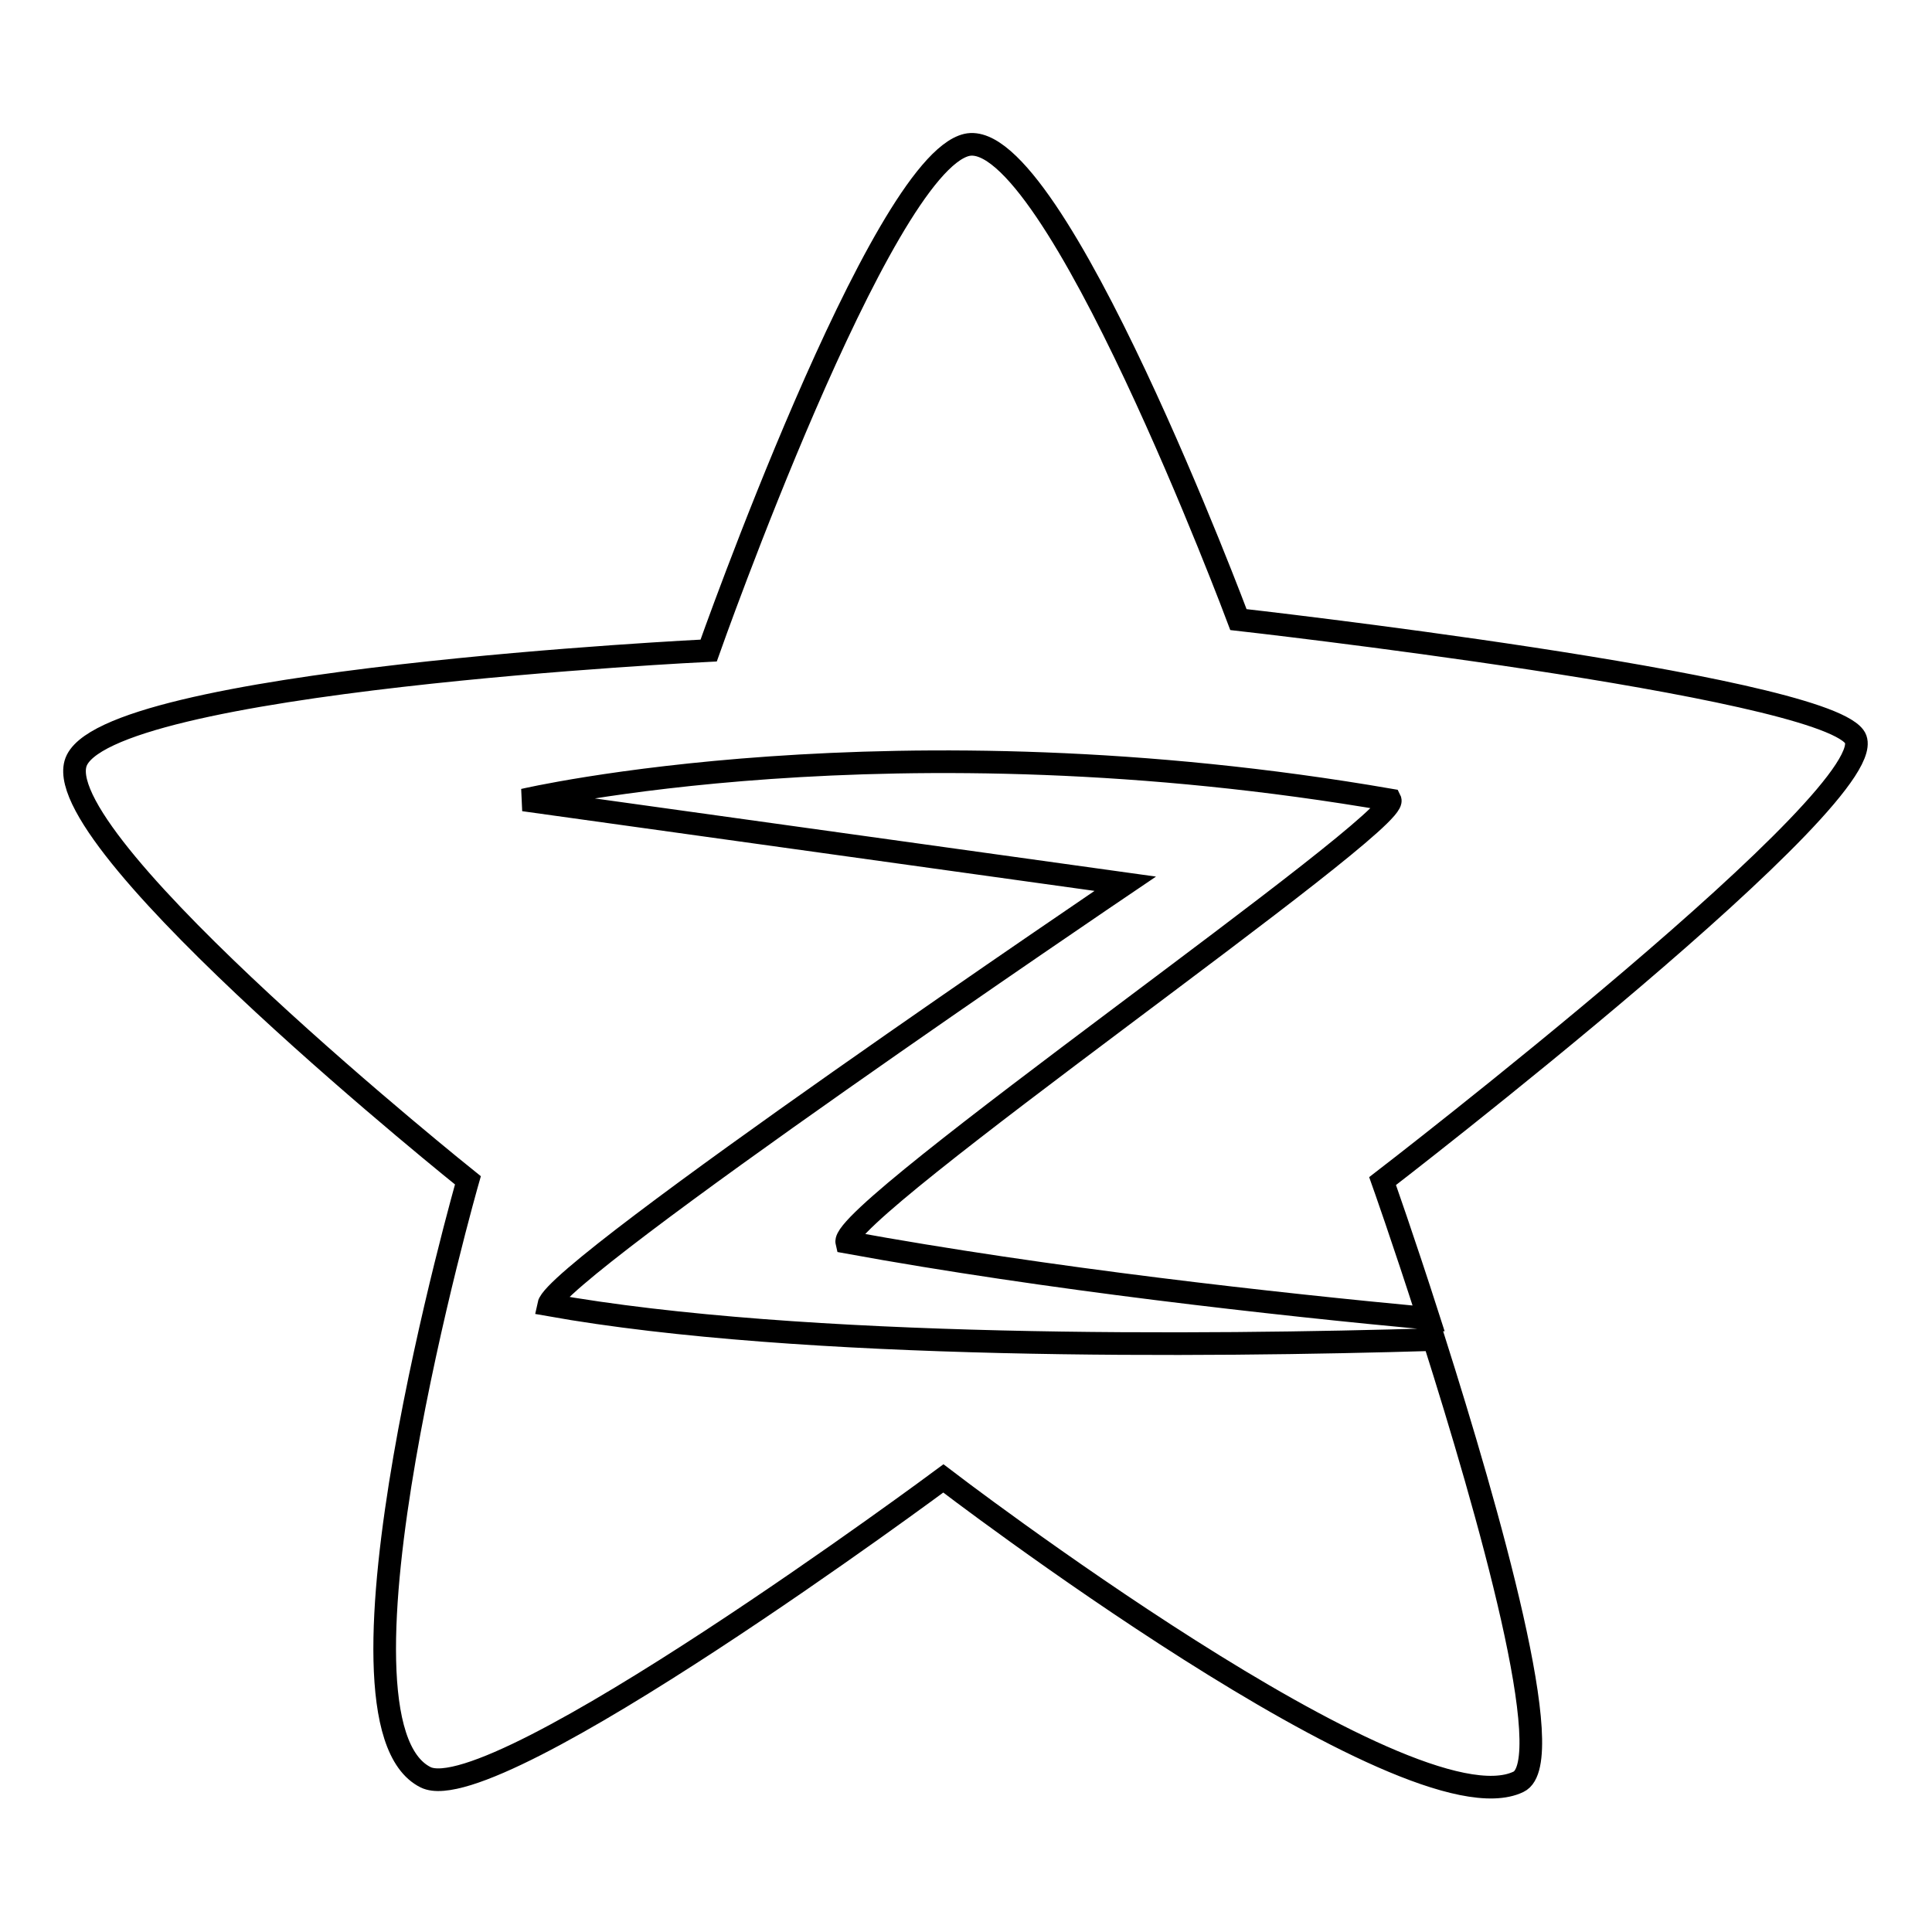
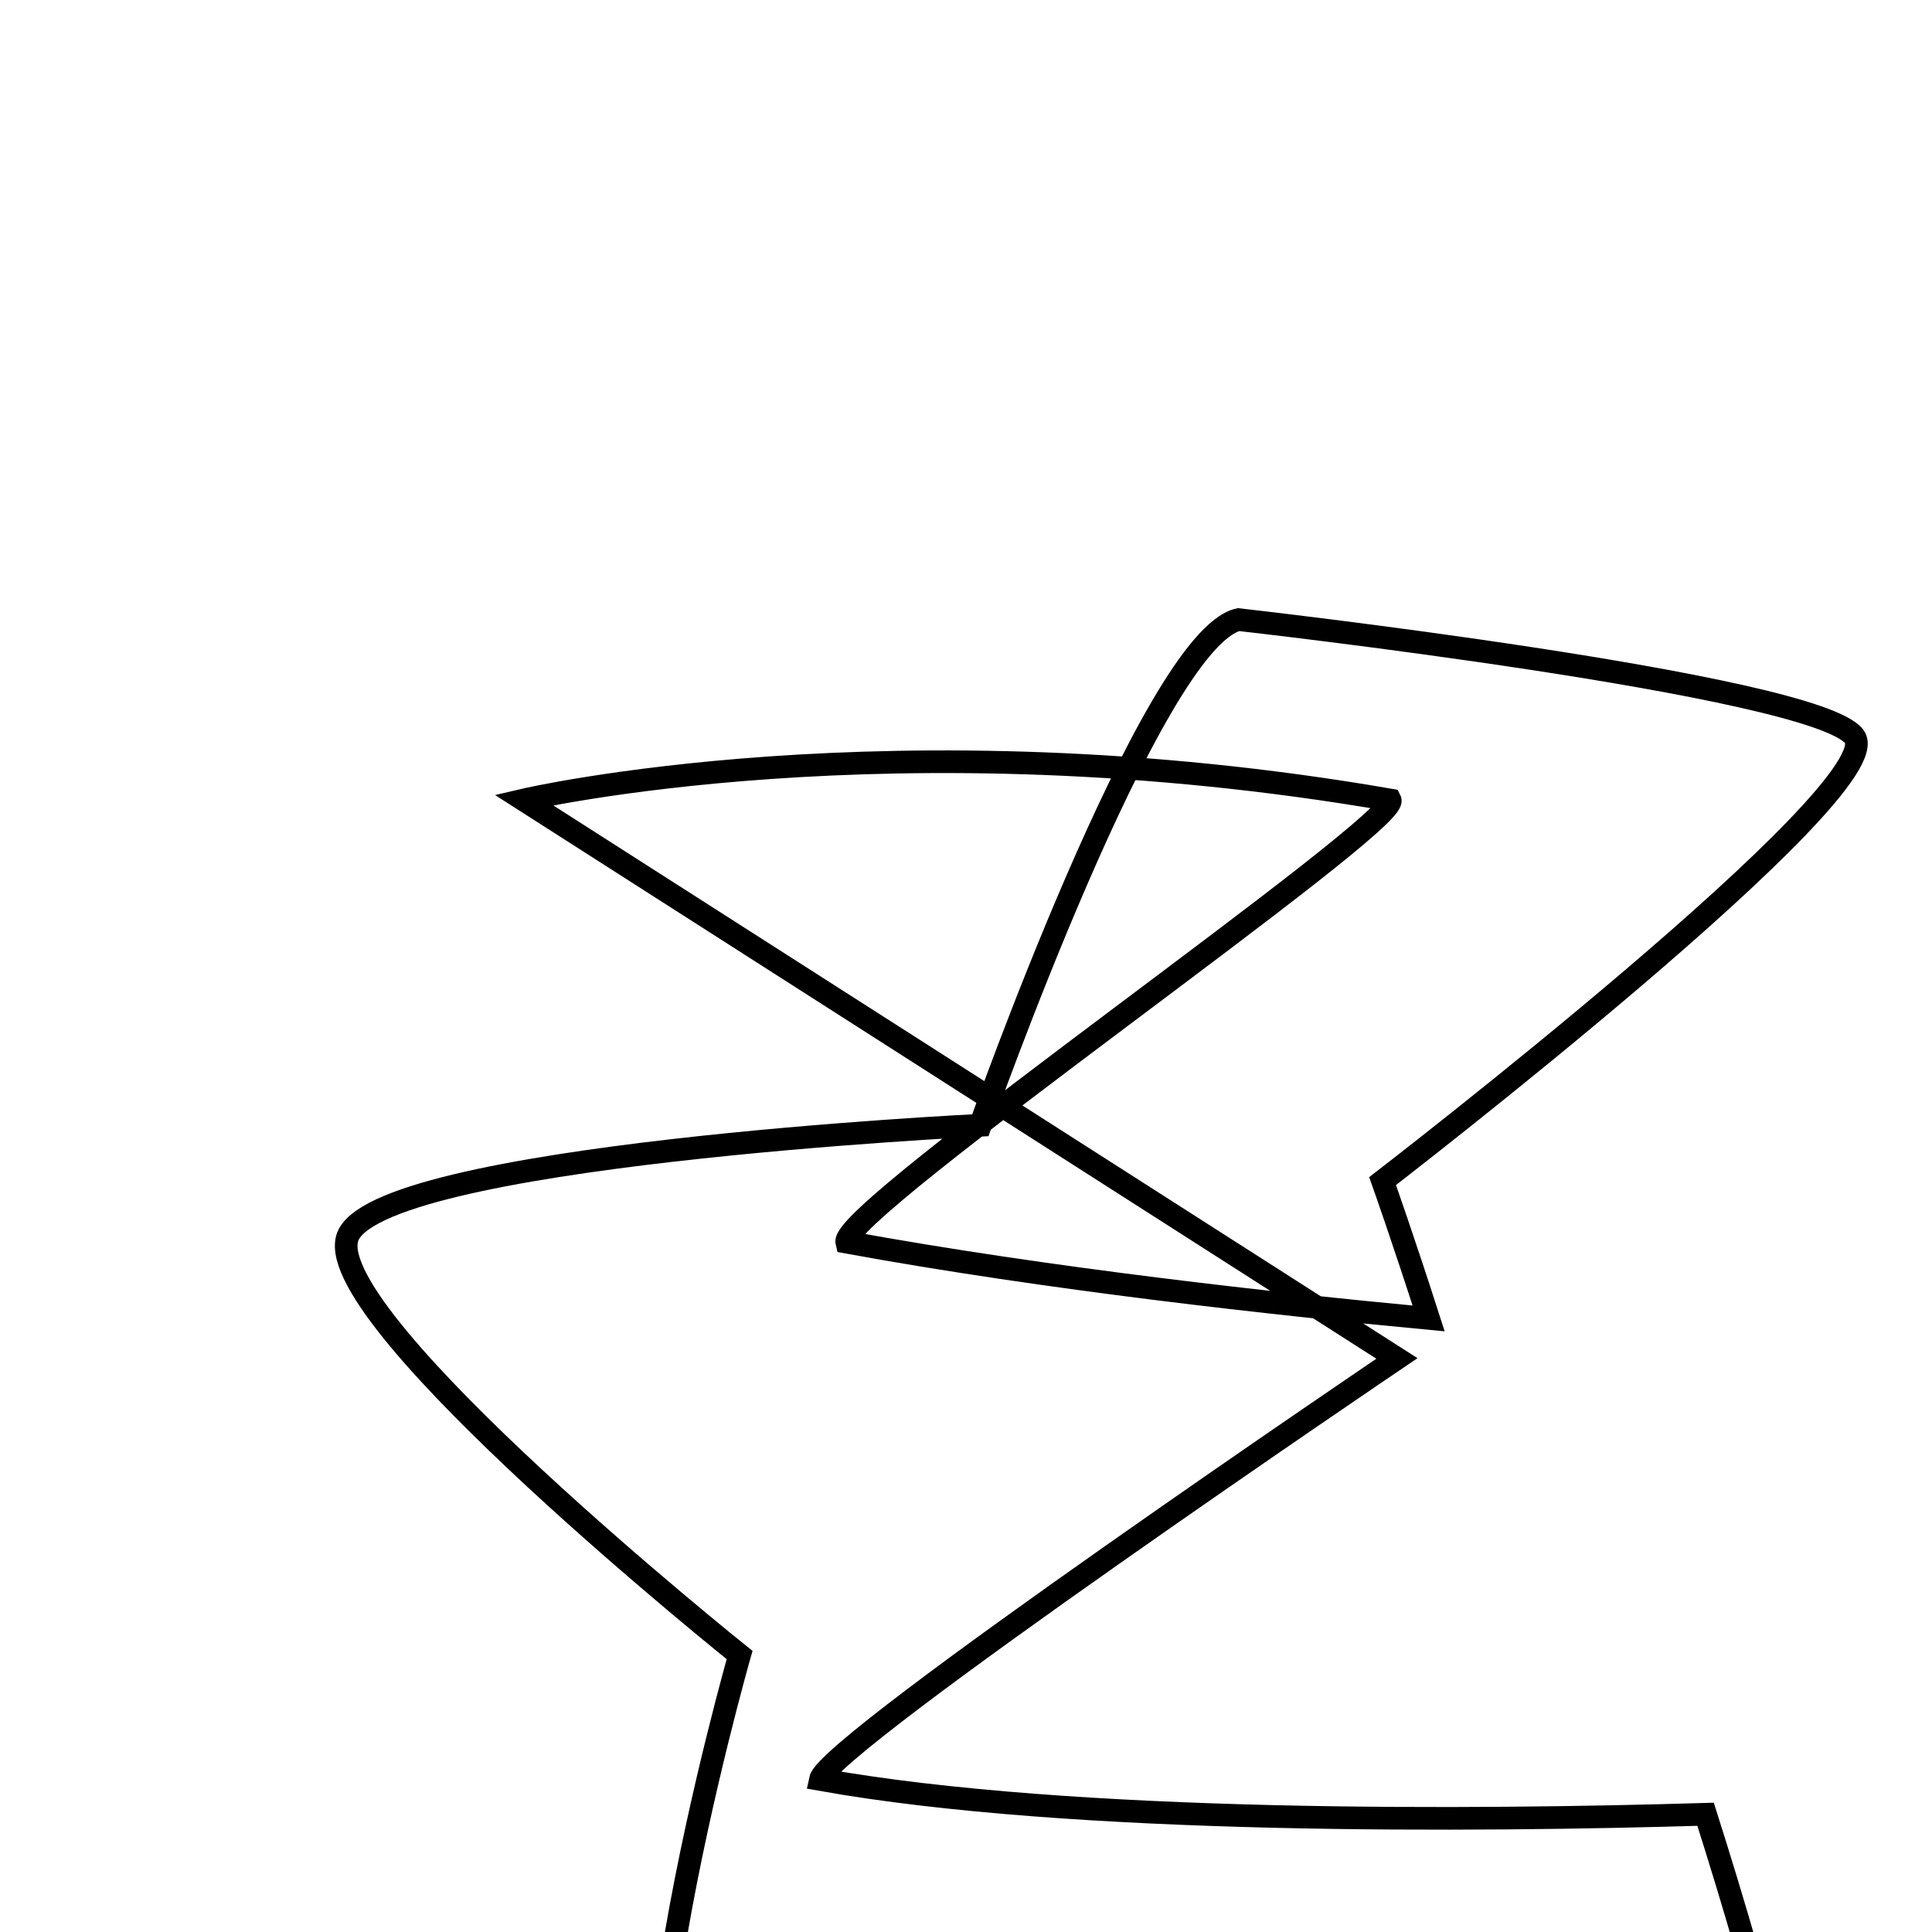
<svg xmlns="http://www.w3.org/2000/svg" version="1.1" x="0px" y="0px" viewBox="0 0 256 256" enable-background="new 0 0 256 256" xml:space="preserve">
  <g>
-     <path stroke-width="3" fill-opacity="0" stroke="#000000" d="M245.7,97.6c-5.2-6.9-81.6-15.5-81.6-15.5s-24.5-65.5-36-62.9c-11.5,2.7-34.2,67-34.2,67s-80.8,3.9-83.9,15 c-3.1,11.1,52,55.2,52,55.2s-20.5,71.7-5.6,79.1c9.2,4.5,68.6-39.6,68.6-39.6s61.6,47.2,76.2,40.2c5.5-2.6-4-35.9-11.2-58.6 c-30.1,0.9-83.7,1.4-117.3-4.6c1-4.8,76.4-55.8,76.4-55.8L69.4,106c0,0,48.8-11.4,114.8,0c1.5,3-73,54.4-72,58.6 c26.8,4.9,56.9,8.2,77.1,10.1c-3.4-10.6-6.1-18.2-6.1-18.2S250.9,104.4,245.7,97.6L245.7,97.6z" />
+     <path stroke-width="3" fill-opacity="0" stroke="#000000" d="M245.7,97.6c-5.2-6.9-81.6-15.5-81.6-15.5c-11.5,2.7-34.2,67-34.2,67s-80.8,3.9-83.9,15 c-3.1,11.1,52,55.2,52,55.2s-20.5,71.7-5.6,79.1c9.2,4.5,68.6-39.6,68.6-39.6s61.6,47.2,76.2,40.2c5.5-2.6-4-35.9-11.2-58.6 c-30.1,0.9-83.7,1.4-117.3-4.6c1-4.8,76.4-55.8,76.4-55.8L69.4,106c0,0,48.8-11.4,114.8,0c1.5,3-73,54.4-72,58.6 c26.8,4.9,56.9,8.2,77.1,10.1c-3.4-10.6-6.1-18.2-6.1-18.2S250.9,104.4,245.7,97.6L245.7,97.6z" />
  </g>
</svg>